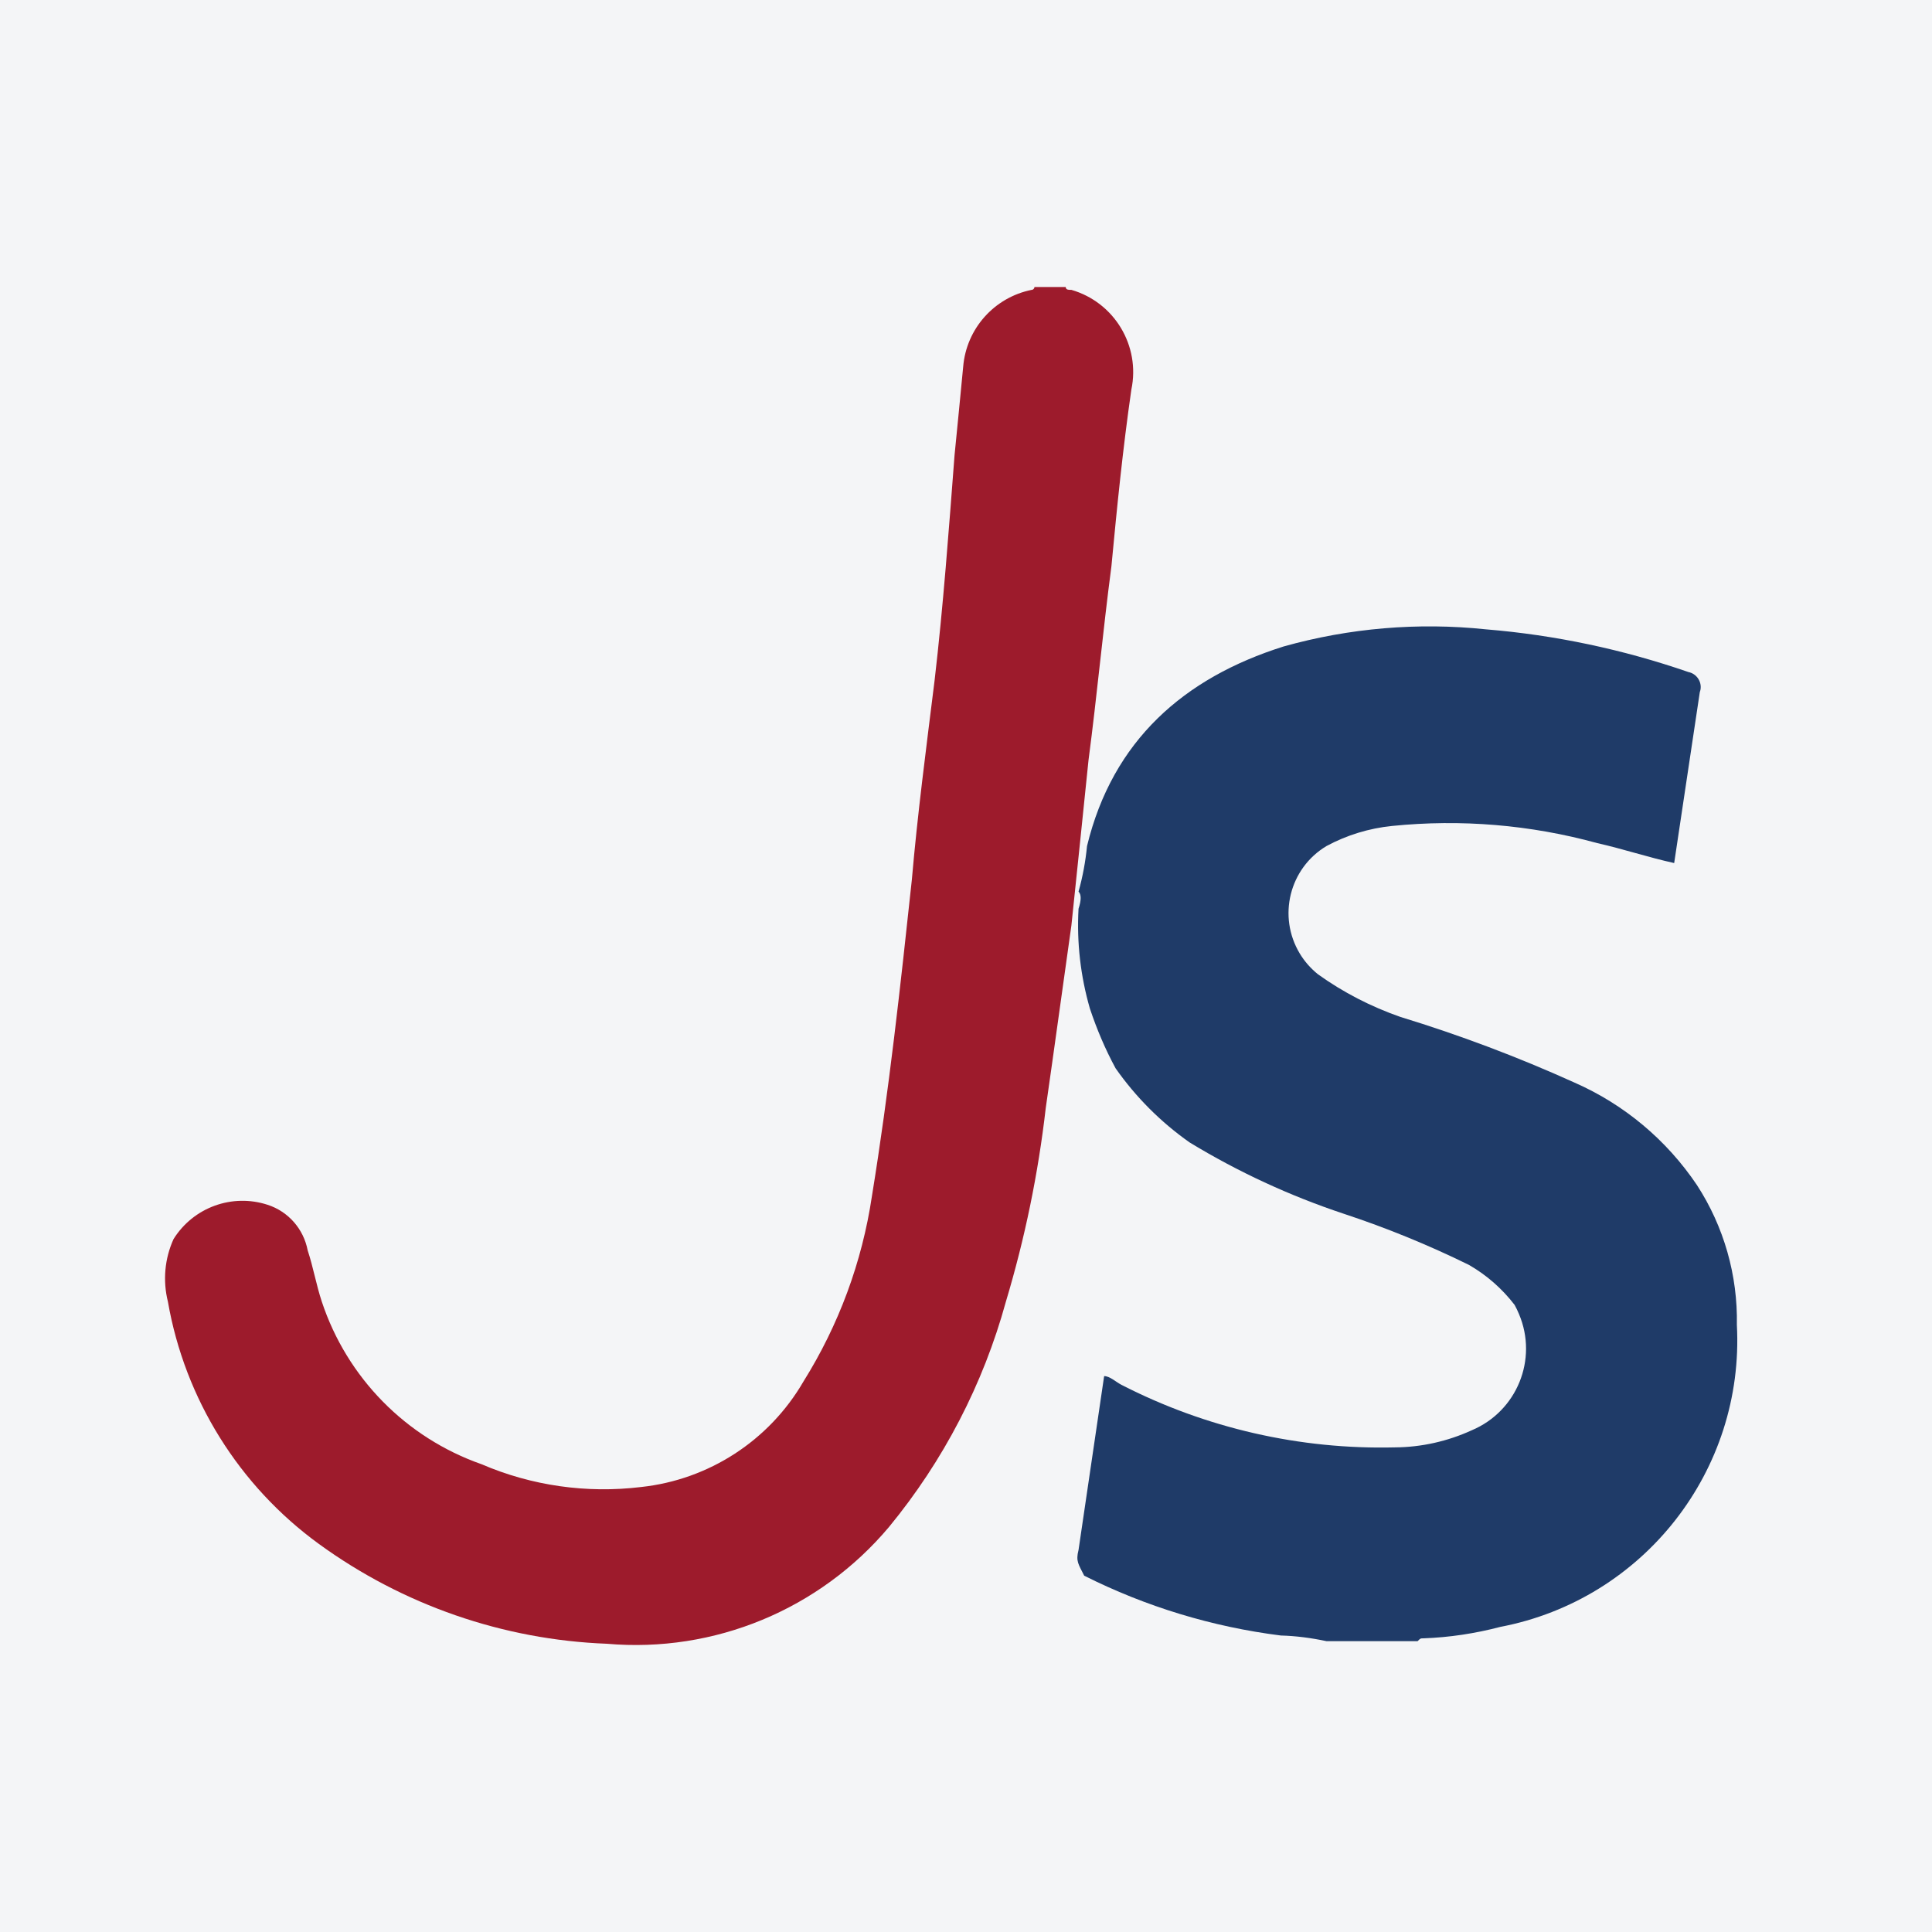
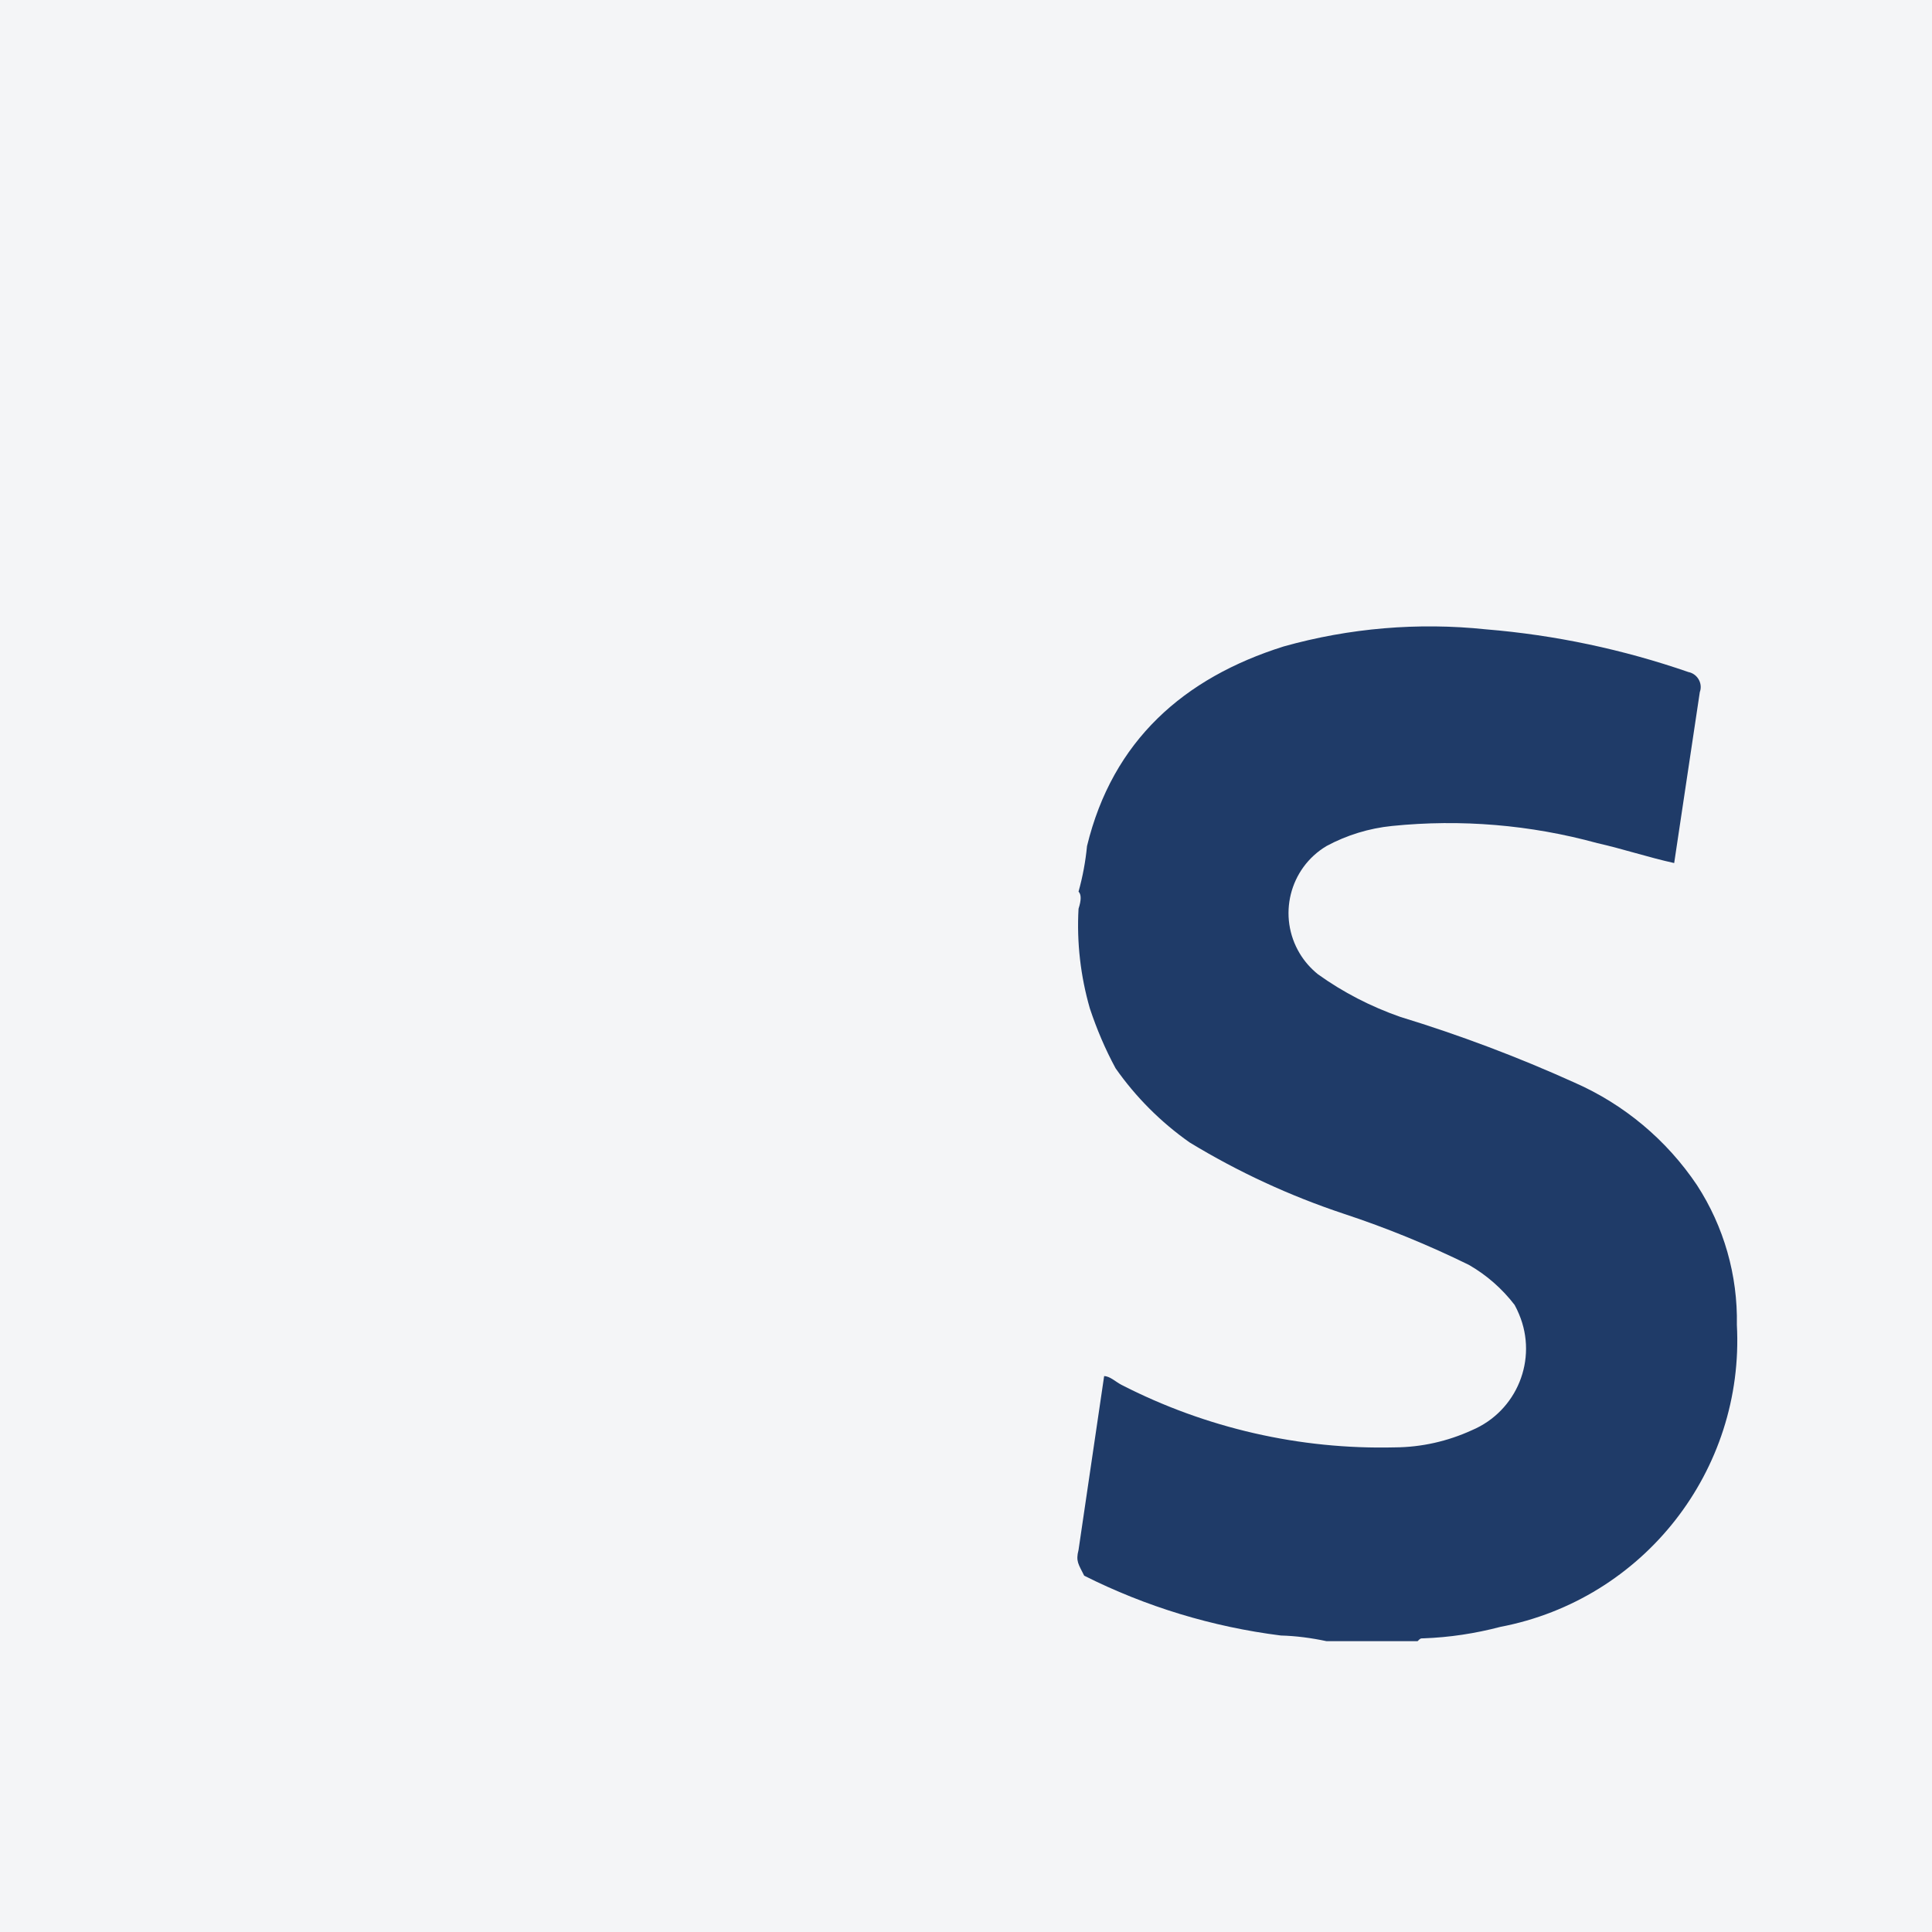
<svg xmlns="http://www.w3.org/2000/svg" width="56pt" height="56pt" viewBox="0 0 56 56" version="1.1">
  <g id="surface1">
    <rect x="0" y="0" width="56" height="56" style="fill:rgb(95.668%,95.779%,96.777%);fill-opacity:1;stroke:none;" />
    <path style=" stroke:none;fill-rule:nonzero;fill:rgb(12.413%,23.376%,40.897%);fill-opacity:1;" d="M 31.262 25.844 C 31.383 25.41 31.465 24.969 31.508 24.523 C 32.25 21.465 34.316 19.648 37.207 18.738 C 39.113 18.203 41.105 18.035 43.074 18.242 C 45.074 18.406 47.043 18.824 48.941 19.48 C 49.176 19.527 49.332 19.758 49.289 19.992 C 49.285 20.016 49.277 20.039 49.27 20.059 L 48.527 25.016 C 47.781 24.852 47.039 24.605 46.297 24.438 C 44.359 23.906 42.344 23.738 40.348 23.941 C 39.684 24.008 39.035 24.207 38.449 24.523 C 37.371 25.168 37.027 26.566 37.676 27.641 C 37.812 27.867 37.992 28.07 38.199 28.238 C 38.934 28.766 39.742 29.18 40.594 29.477 C 42.316 30.004 43.996 30.637 45.637 31.379 C 47.078 32.012 48.309 33.043 49.188 34.352 C 49.969 35.555 50.371 36.965 50.344 38.402 C 50.57 42.621 47.641 46.363 43.488 47.156 C 42.758 47.348 42.012 47.461 41.258 47.488 C 41.172 47.488 41.172 47.488 41.09 47.57 L 38.449 47.57 C 38.012 47.477 37.57 47.418 37.125 47.406 C 35.141 47.156 33.211 46.57 31.426 45.672 C 31.262 45.34 31.176 45.258 31.262 44.926 C 31.508 43.277 31.758 41.539 32.004 39.887 C 32.168 39.887 32.336 40.051 32.5 40.137 C 34.949 41.395 37.676 42.02 40.43 41.953 C 41.199 41.949 41.961 41.777 42.66 41.457 C 43.969 40.906 44.582 39.402 44.031 38.094 C 43.992 38 43.949 37.91 43.902 37.824 C 43.539 37.352 43.094 36.961 42.578 36.664 C 41.402 36.086 40.188 35.59 38.945 35.18 C 37.383 34.66 35.887 33.969 34.48 33.113 C 33.648 32.527 32.922 31.801 32.336 30.965 C 32.035 30.41 31.789 29.828 31.59 29.23 C 31.32 28.293 31.207 27.316 31.262 26.34 C 31.344 26.09 31.344 25.926 31.262 25.844 " />
-     <path style=" stroke:none;fill-rule:nonzero;fill:rgb(61.476%,10.553%,17.461%);fill-opacity:1;" d="M 30.891 8.32 C 30.891 8.402 30.973 8.402 31.055 8.402 C 32.301 8.762 33.059 10.023 32.793 11.293 C 32.543 13.027 32.379 14.68 32.215 16.414 C 31.965 18.316 31.801 20.133 31.551 22.035 C 31.387 23.602 31.223 25.254 31.055 26.824 C 30.809 28.559 30.562 30.379 30.312 32.113 C 30.094 34.016 29.707 35.895 29.156 37.73 C 28.5 40.121 27.344 42.344 25.77 44.258 C 23.758 46.652 20.707 47.918 17.59 47.645 C 14.586 47.531 11.68 46.523 9.246 44.754 C 6.93 43.07 5.359 40.551 4.867 37.73 C 4.715 37.121 4.773 36.48 5.031 35.914 C 5.605 34.996 6.73 34.586 7.758 34.922 C 8.359 35.117 8.801 35.625 8.918 36.242 C 9.082 36.738 9.164 37.234 9.328 37.73 C 10.059 39.934 11.766 41.672 13.957 42.441 C 15.41 43.066 17.008 43.293 18.582 43.102 C 20.547 42.891 22.297 41.754 23.289 40.043 C 24.312 38.406 24.988 36.582 25.273 34.672 C 25.77 31.617 26.102 28.559 26.43 25.504 C 26.594 23.602 26.844 21.703 27.09 19.719 C 27.34 17.574 27.504 15.34 27.668 13.195 C 27.754 12.367 27.836 11.457 27.918 10.633 C 28.008 9.531 28.816 8.621 29.902 8.402 C 29.945 8.402 29.984 8.363 29.984 8.32 L 30.891 8.32 " />
  </g>
</svg>